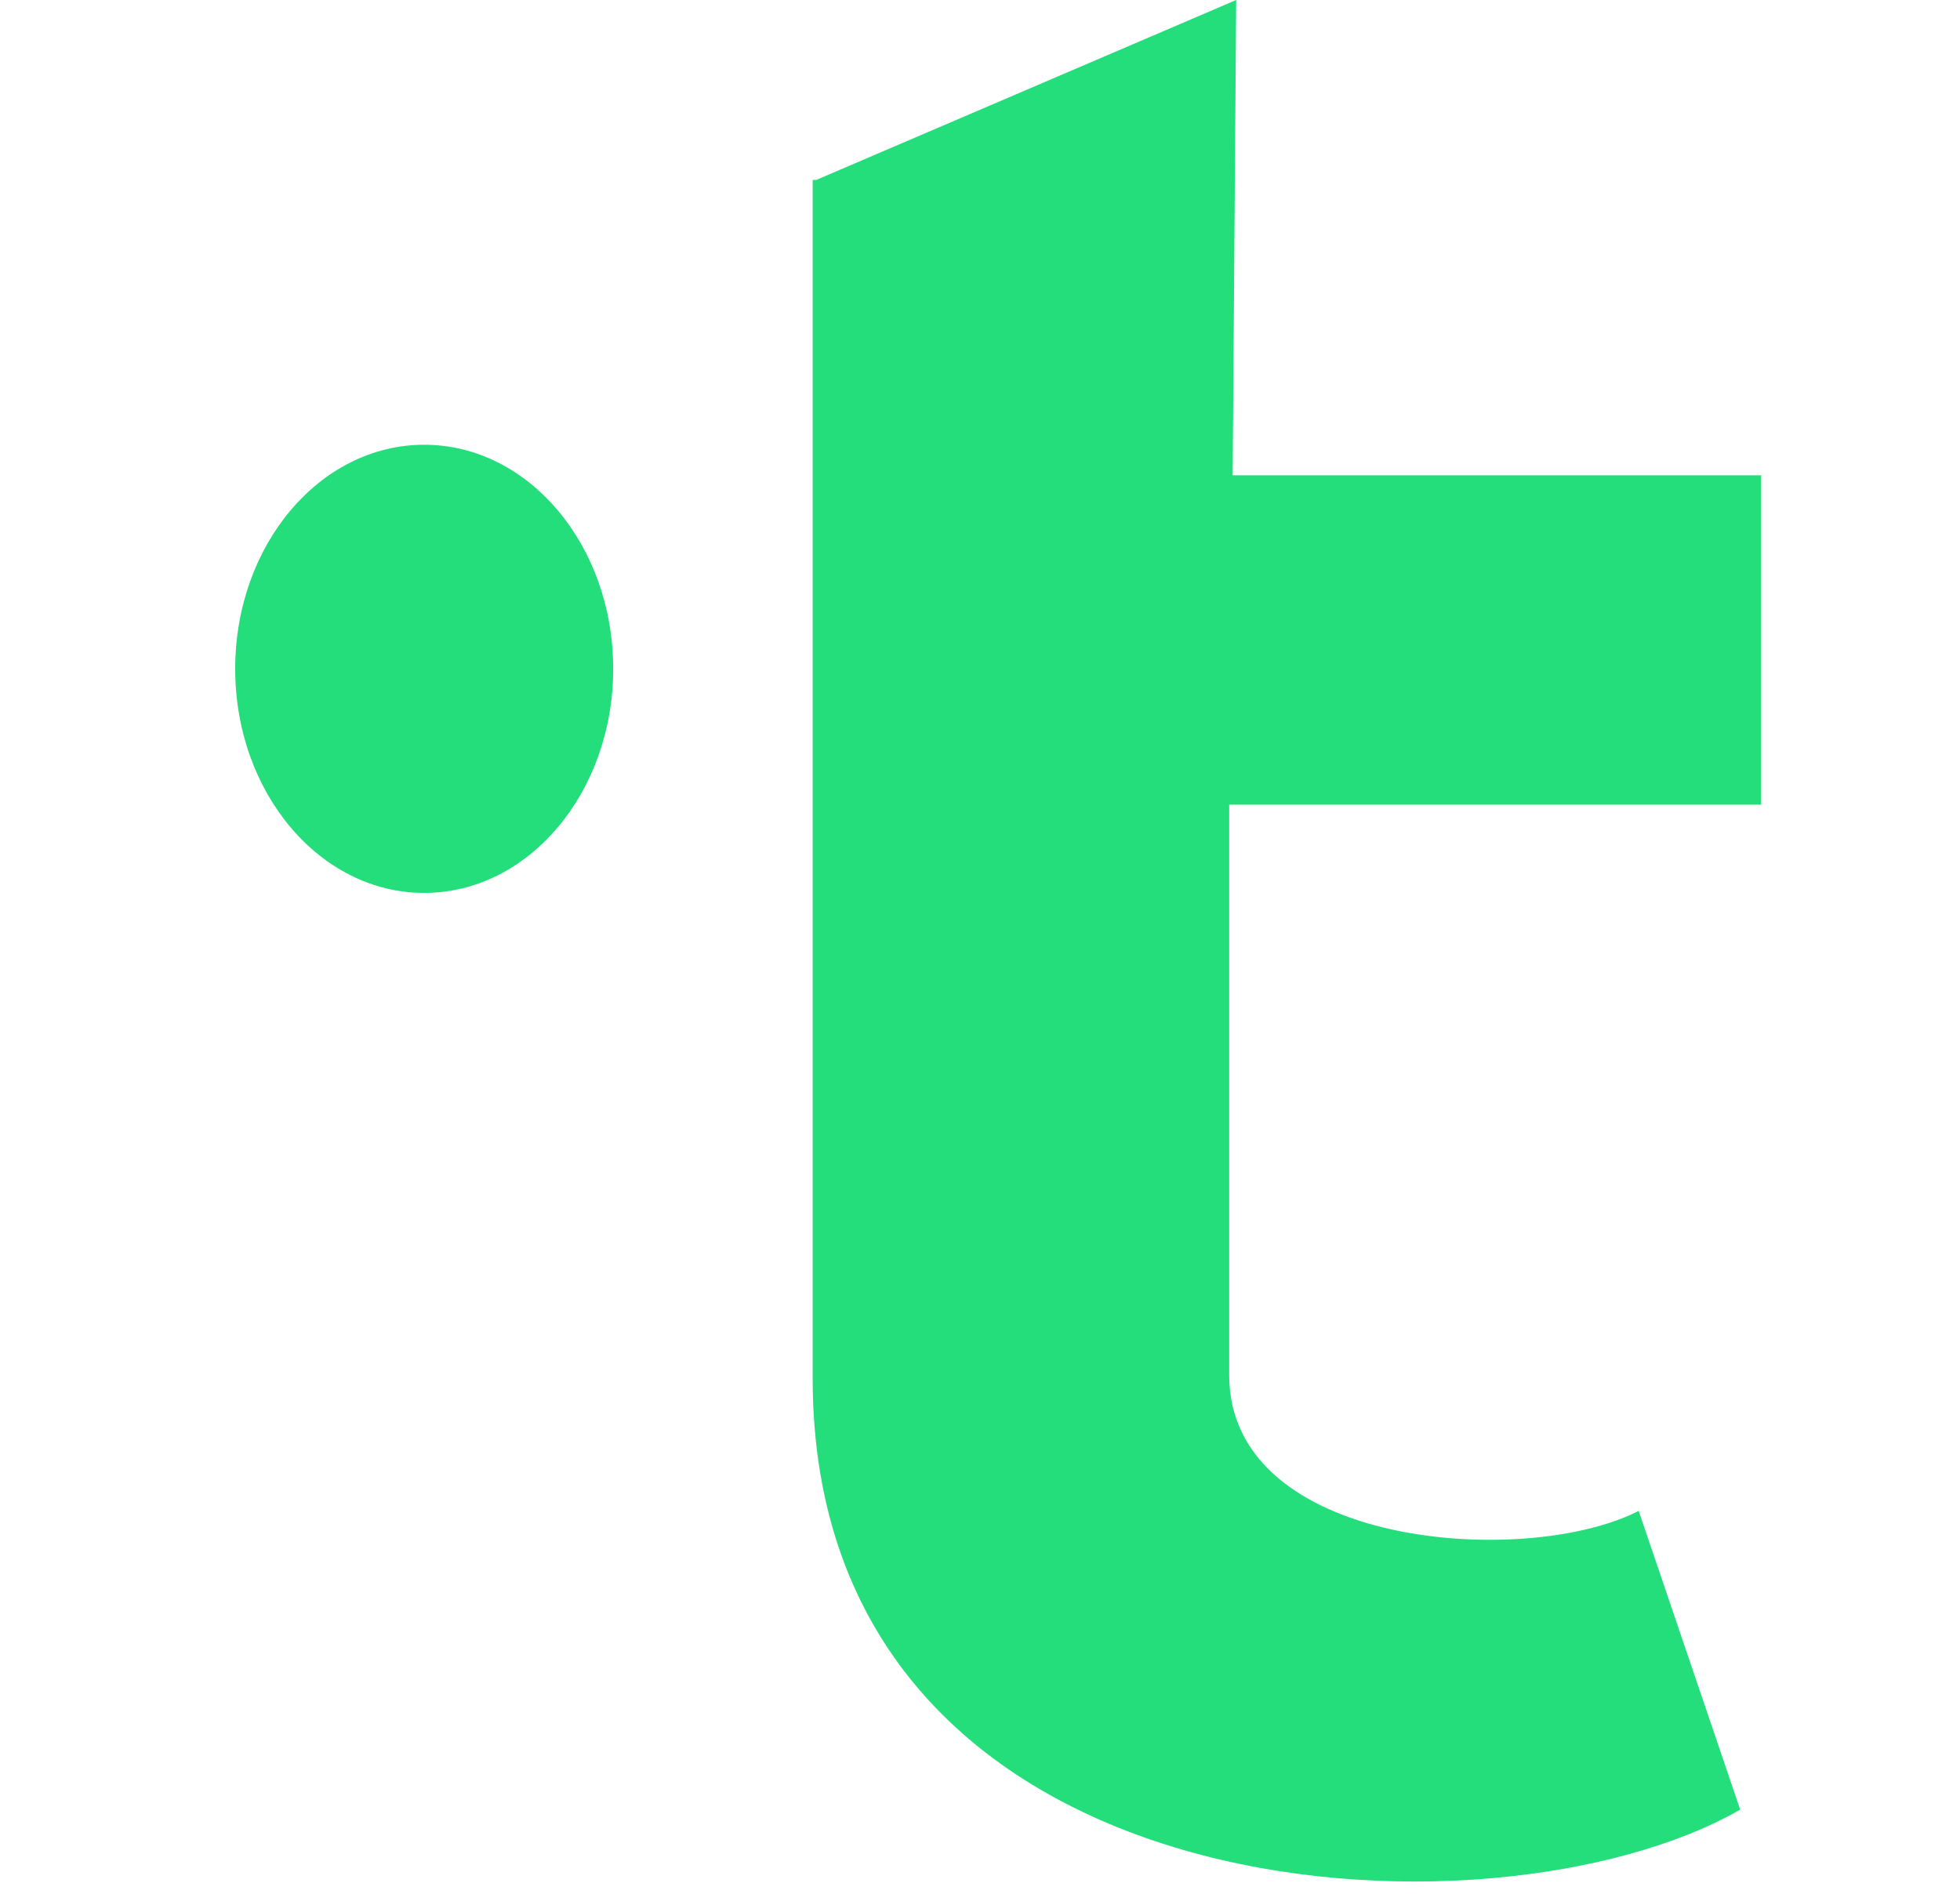
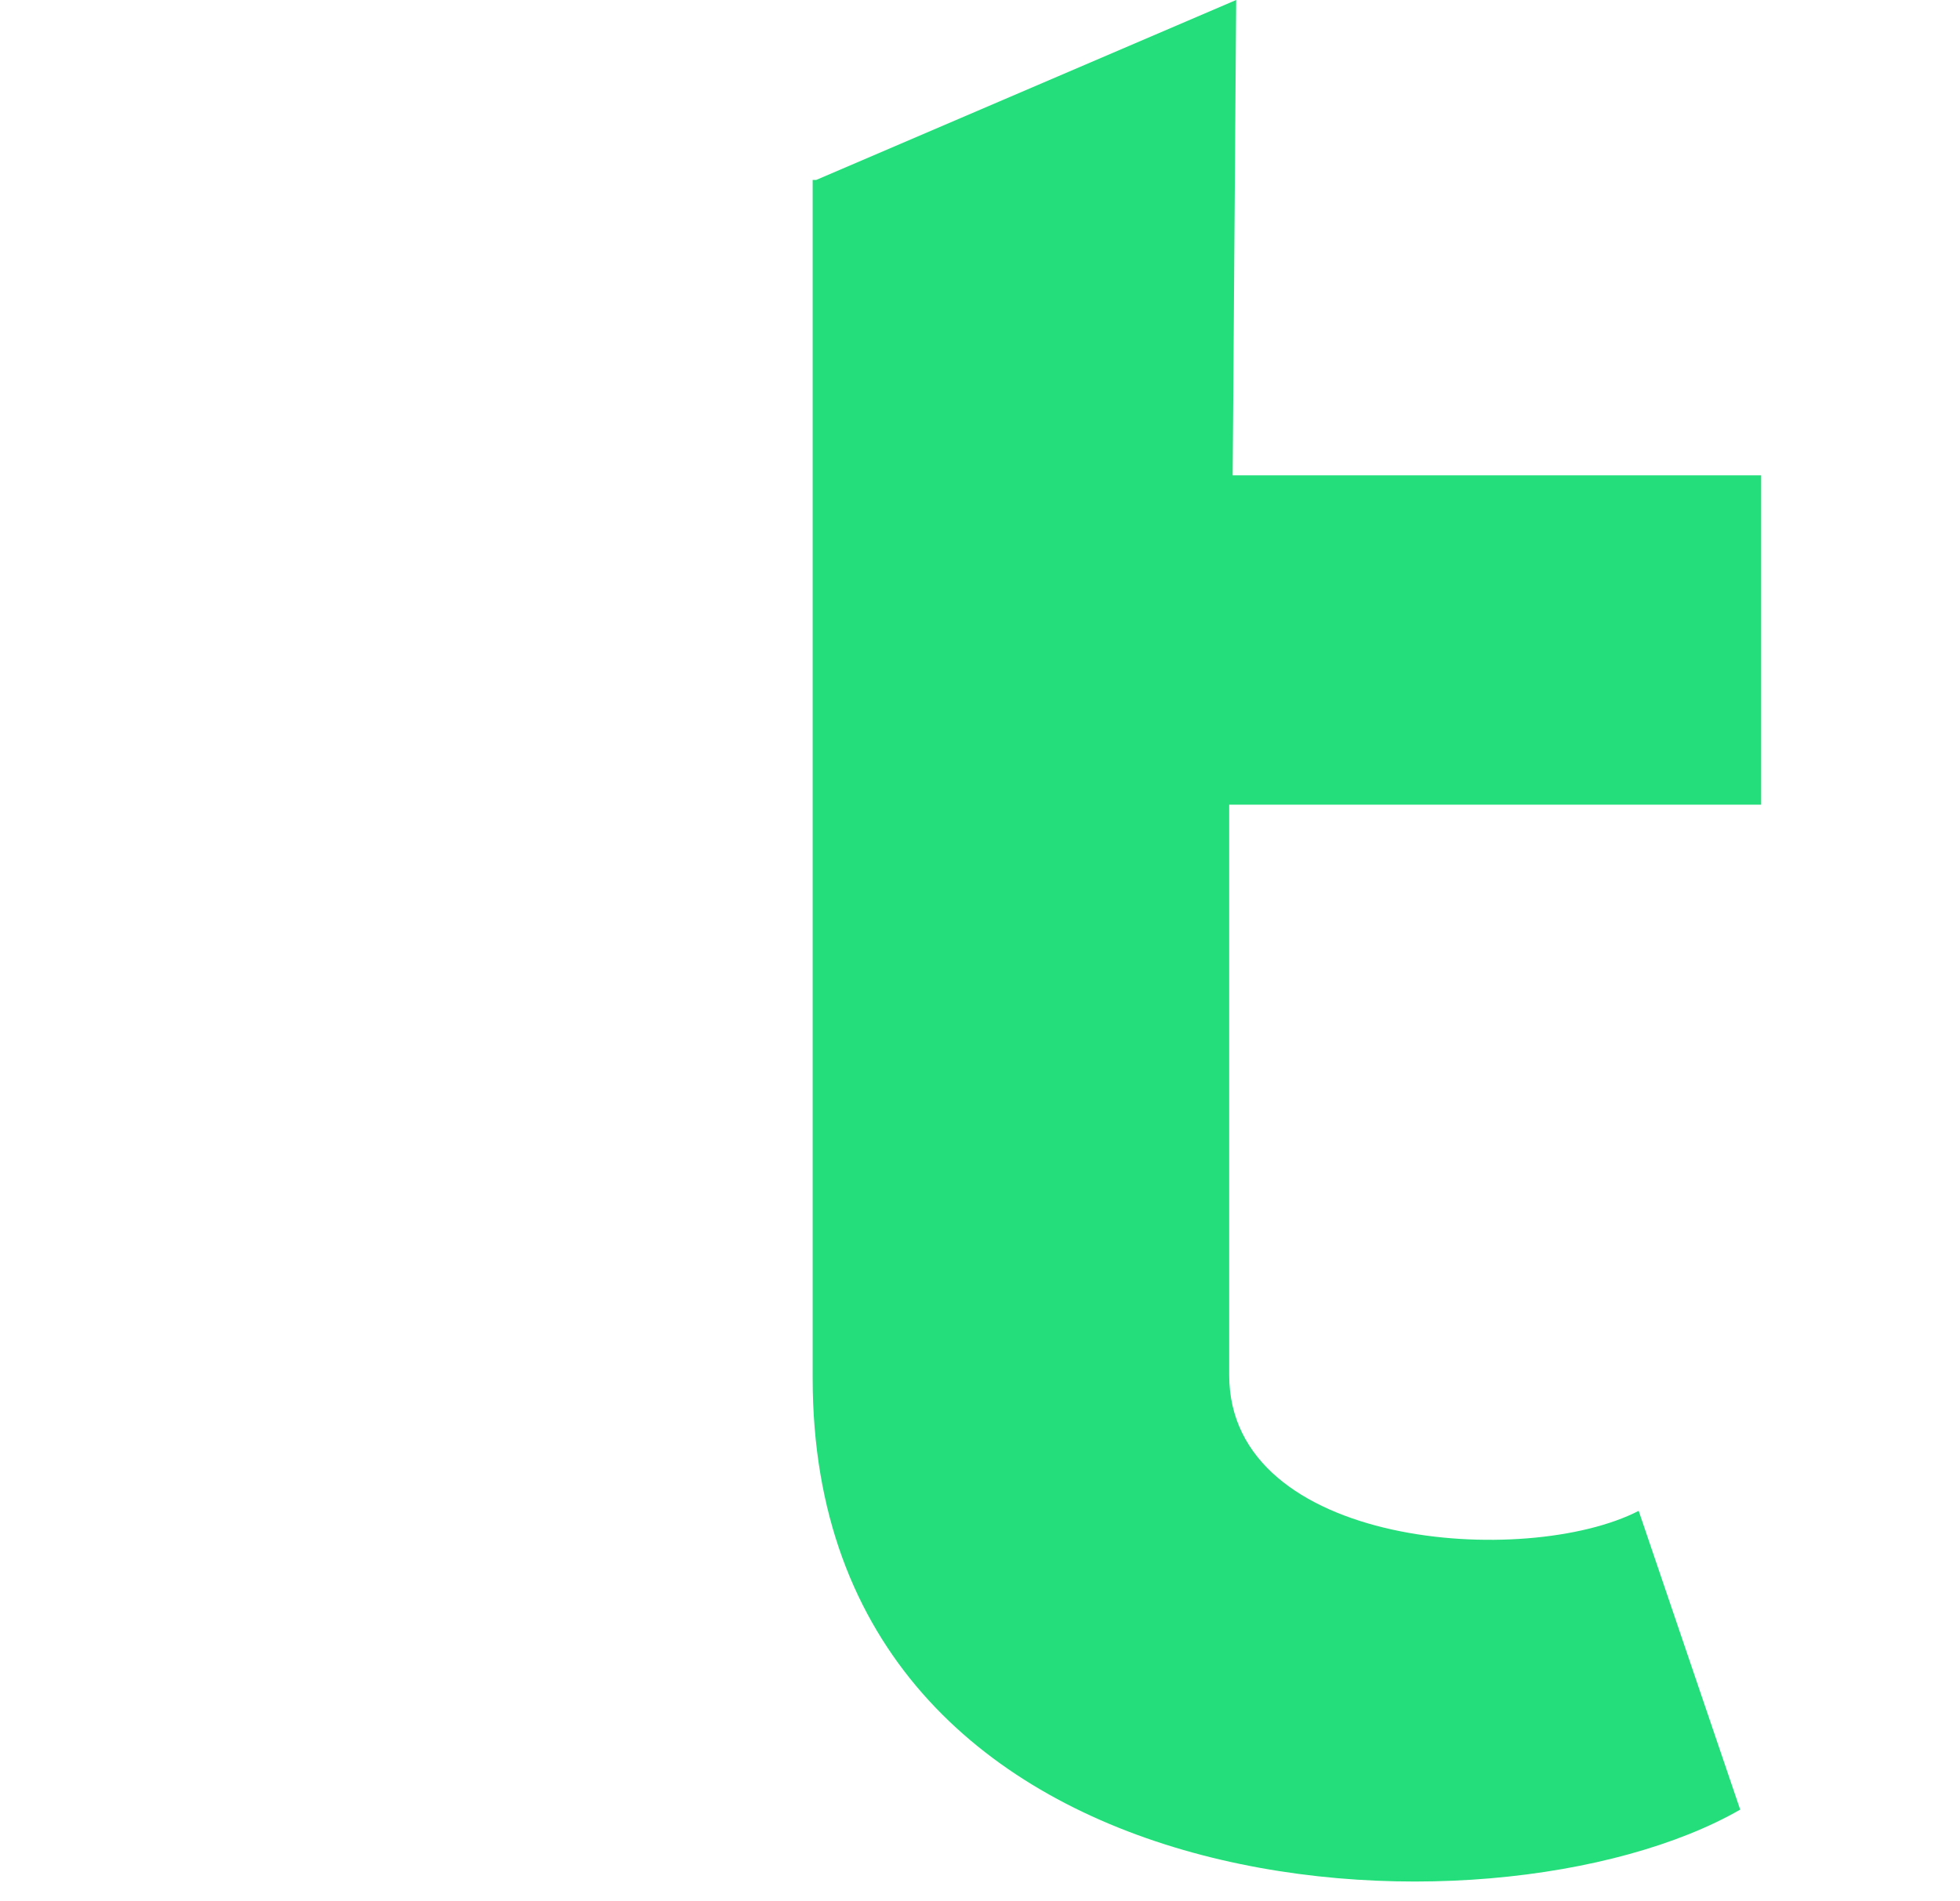
<svg xmlns="http://www.w3.org/2000/svg" width="67" height="65" viewBox="0 0 67 65" fill="none">
  <path d="M27.9 6.152L42.257 0L42.137 16.25H60.203V27.509H42.018V47.009C42.018 52.929 52.187 53.625 56.016 51.652L59.486 61.866C50.991 66.741 27.78 65.58 27.78 47.125V6.152H27.9Z" fill="#24DD7B" />
-   <path d="M14.5 30.526C18.068 30.526 20.961 27.097 20.961 22.866C20.961 18.635 18.068 15.205 14.5 15.205C10.932 15.205 8.04 18.635 8.04 22.866C8.04 27.097 10.932 30.526 14.5 30.526Z" fill="#24DD7B" />
</svg>